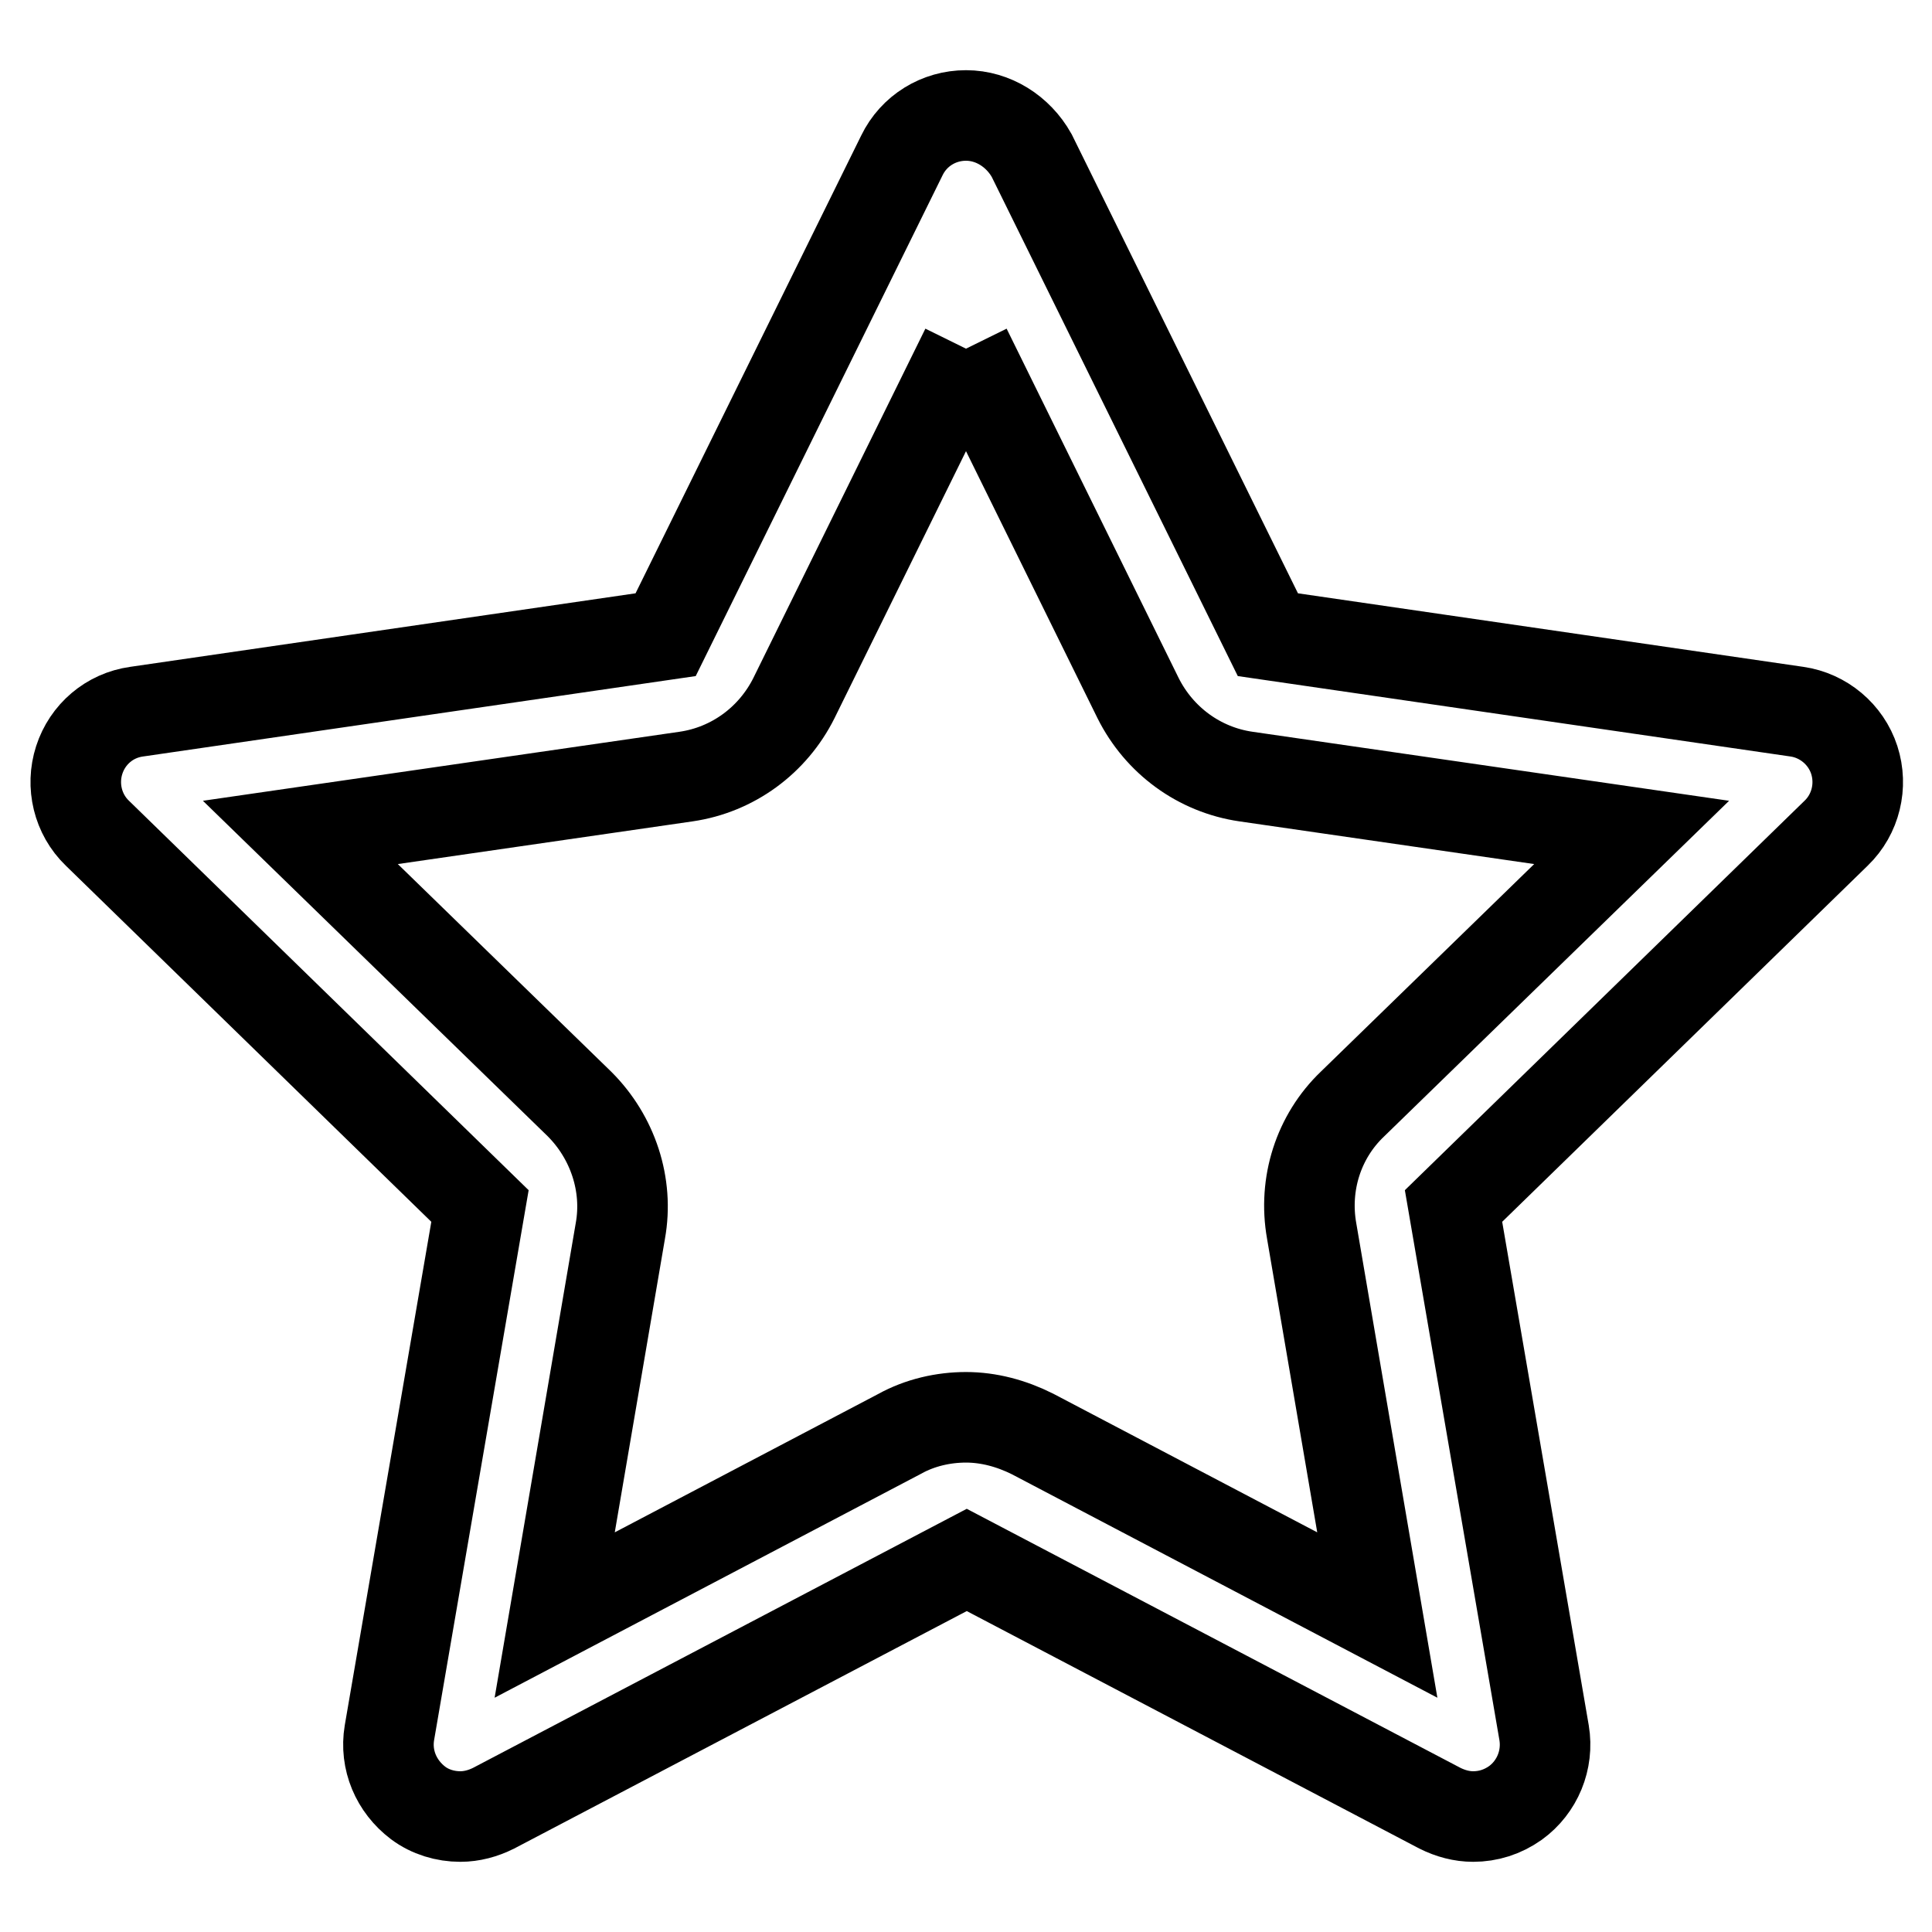
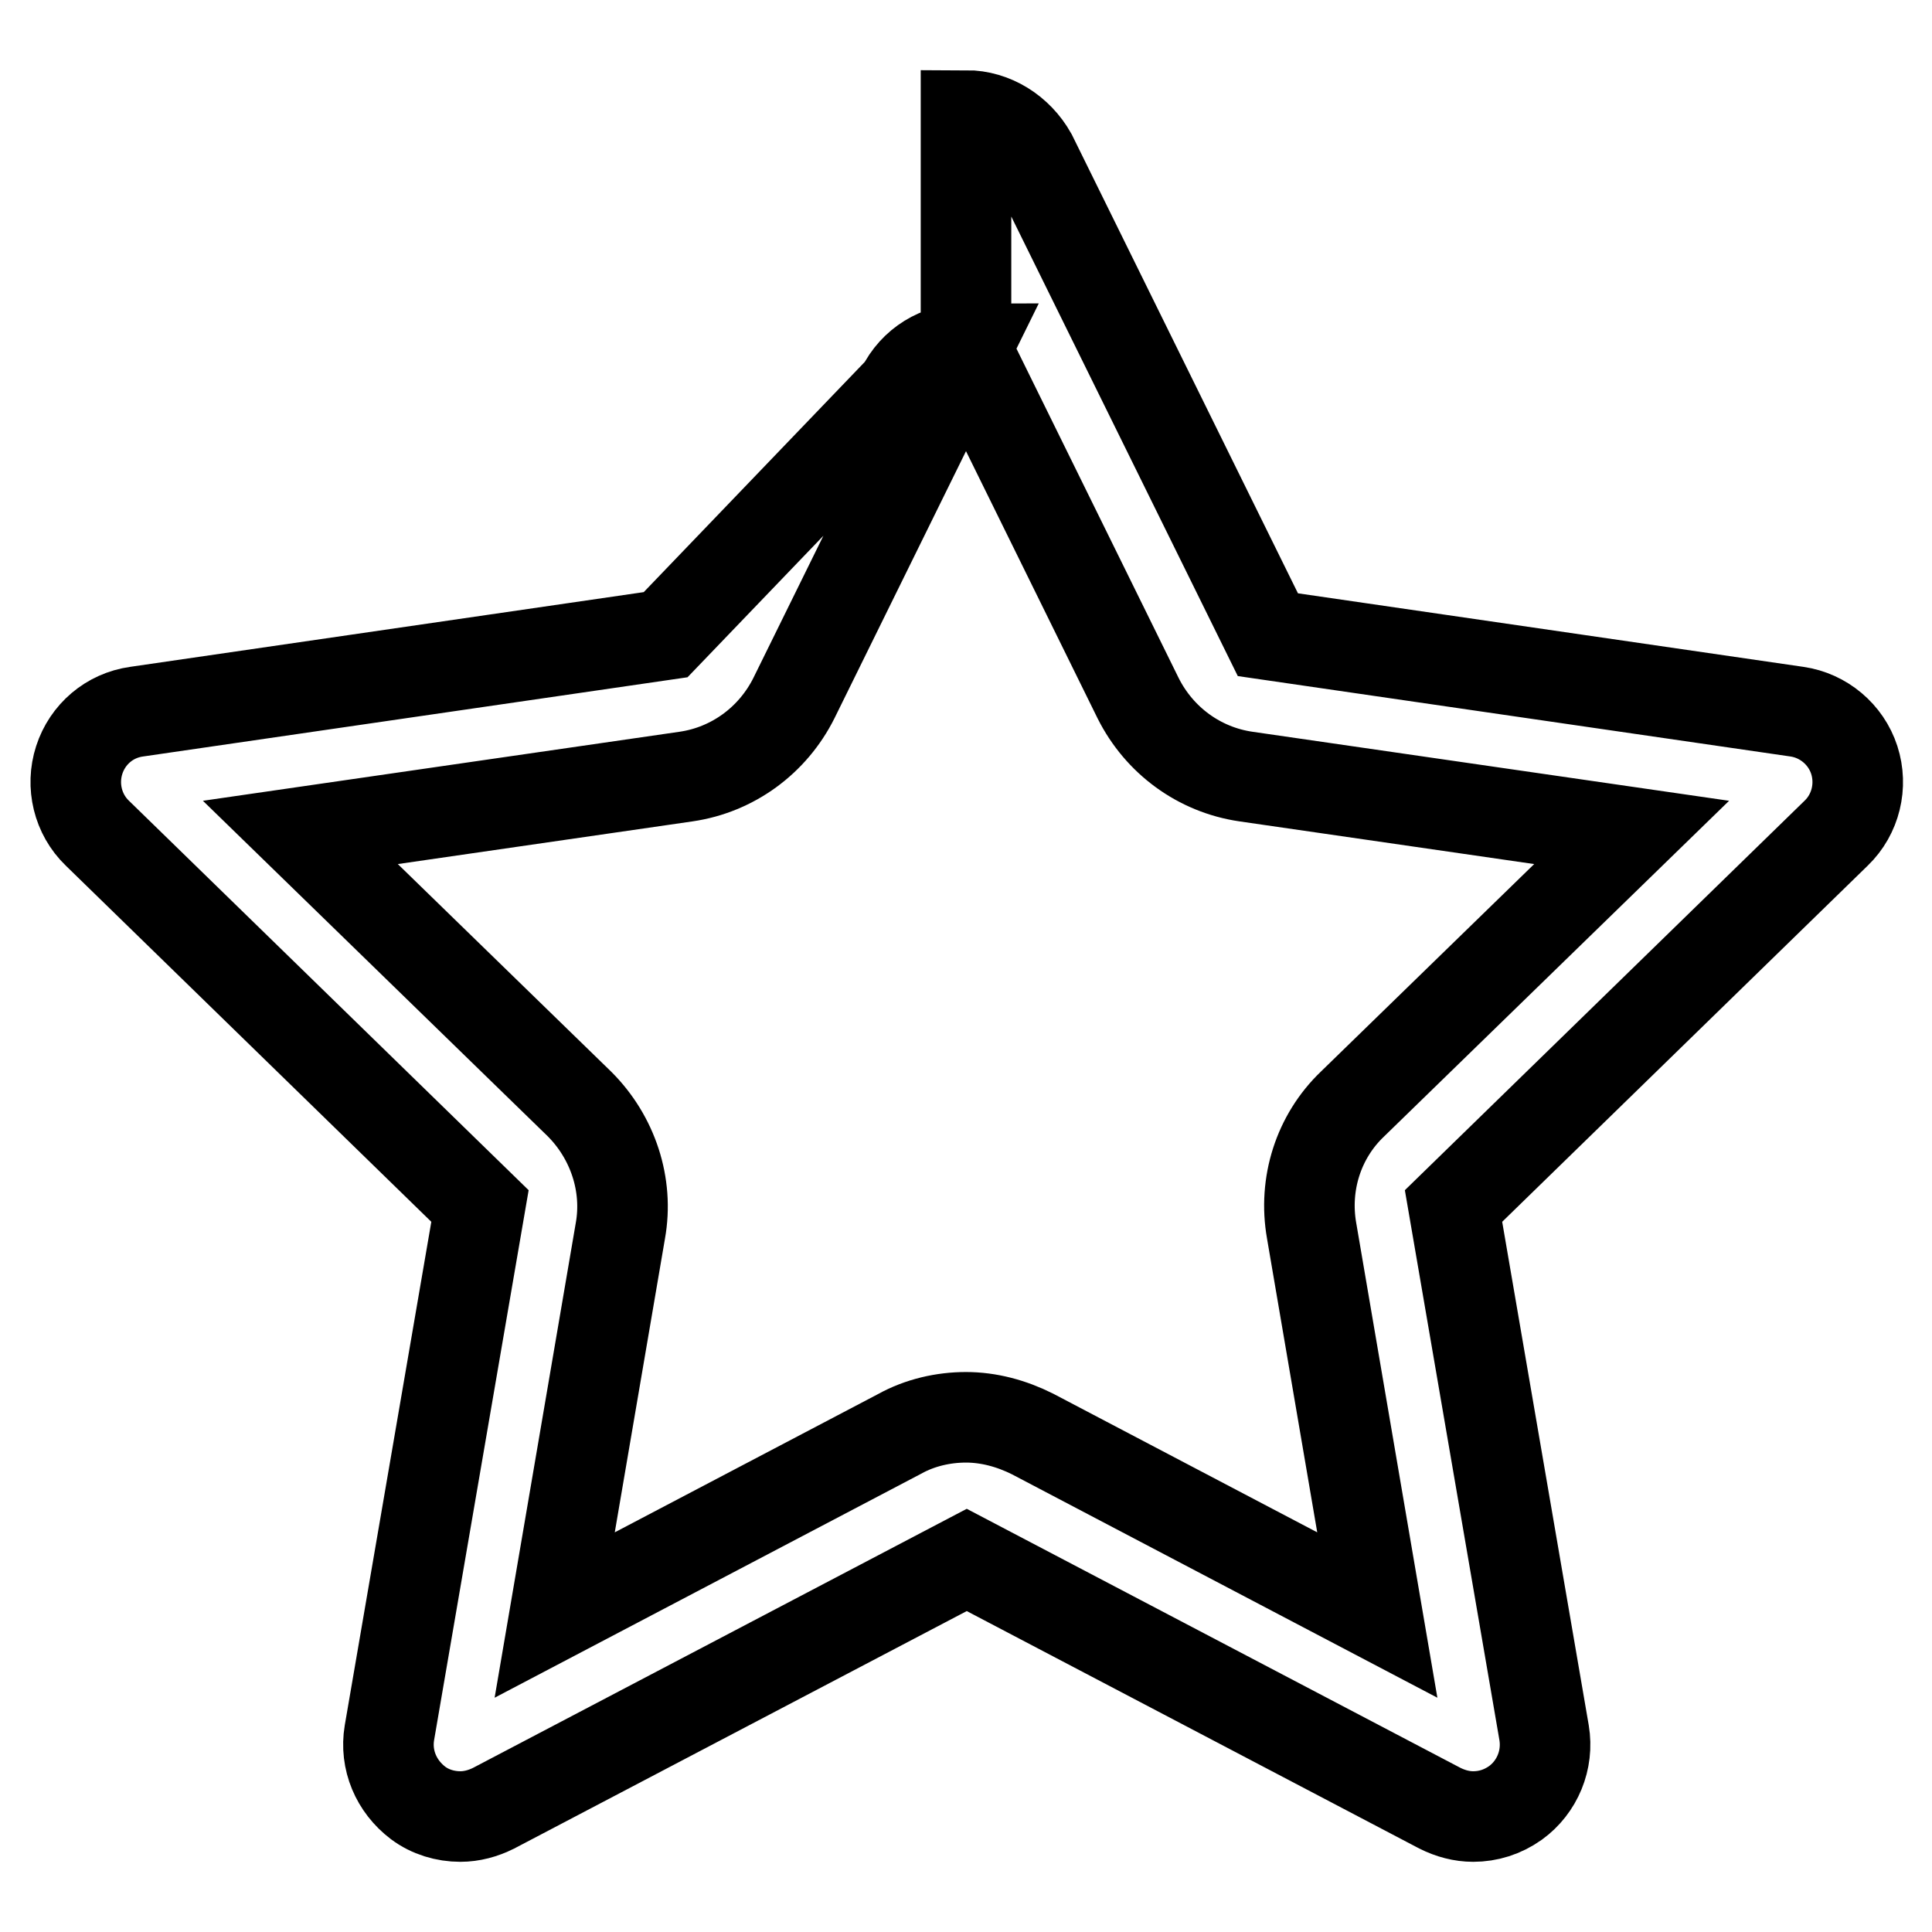
<svg xmlns="http://www.w3.org/2000/svg" version="1.1" x="0px" y="0px" viewBox="0 0 256 256" enable-background="new 0 0 256 256" xml:space="preserve">
  <g>
-     <path stroke-width="12" fill-opacity="0" stroke="#000000" d="M128,46.2l22.8,46.3c2.8,5.6,8.1,9.5,14.3,10.4l51.1,7.4l-37,36c-4.5,4.3-6.5,10.6-5.4,16.8l8.7,50.9 l-45.7-24c-2.8-1.4-5.8-2.2-8.8-2.2c-3,0-6.1,0.7-8.8,2.2l-45.7,24l8.7-50.9c1.1-6.1-1-12.4-5.4-16.8l-37-36l51.1-7.4 c6.2-0.9,11.5-4.8,14.3-10.4L128,46.2 M128,15.3c-3.6,0-6.9,2-8.5,5.3L88.2,84.1L18.1,94.3c-3.6,0.5-6.5,3-7.6,6.4 c-1.1,3.4-0.2,7.2,2.4,9.7l50.7,49.4l-12,69.8c-0.6,3.6,0.9,7.1,3.8,9.3c1.6,1.2,3.6,1.8,5.6,1.8c1.5,0,3-0.4,4.4-1.1l62.7-32.9 l62.7,32.9c1.4,0.7,2.9,1.1,4.4,1.1c2,0,3.9-0.6,5.6-1.8c2.9-2.1,4.4-5.7,3.8-9.3l-12-69.8l50.7-49.4c2.6-2.5,3.5-6.3,2.4-9.7 c-1.1-3.4-4.1-5.9-7.6-6.4l-70.1-10.2l-31.3-63.5C134.9,17.4,131.6,15.3,128,15.3L128,15.3z" />
+     <path stroke-width="12" fill-opacity="0" stroke="#000000" d="M128,46.2l22.8,46.3c2.8,5.6,8.1,9.5,14.3,10.4l51.1,7.4l-37,36c-4.5,4.3-6.5,10.6-5.4,16.8l8.7,50.9 l-45.7-24c-2.8-1.4-5.8-2.2-8.8-2.2c-3,0-6.1,0.7-8.8,2.2l-45.7,24l8.7-50.9c1.1-6.1-1-12.4-5.4-16.8l-37-36l51.1-7.4 c6.2-0.9,11.5-4.8,14.3-10.4L128,46.2 c-3.6,0-6.9,2-8.5,5.3L88.2,84.1L18.1,94.3c-3.6,0.5-6.5,3-7.6,6.4 c-1.1,3.4-0.2,7.2,2.4,9.7l50.7,49.4l-12,69.8c-0.6,3.6,0.9,7.1,3.8,9.3c1.6,1.2,3.6,1.8,5.6,1.8c1.5,0,3-0.4,4.4-1.1l62.7-32.9 l62.7,32.9c1.4,0.7,2.9,1.1,4.4,1.1c2,0,3.9-0.6,5.6-1.8c2.9-2.1,4.4-5.7,3.8-9.3l-12-69.8l50.7-49.4c2.6-2.5,3.5-6.3,2.4-9.7 c-1.1-3.4-4.1-5.9-7.6-6.4l-70.1-10.2l-31.3-63.5C134.9,17.4,131.6,15.3,128,15.3L128,15.3z" />
  </g>
</svg>